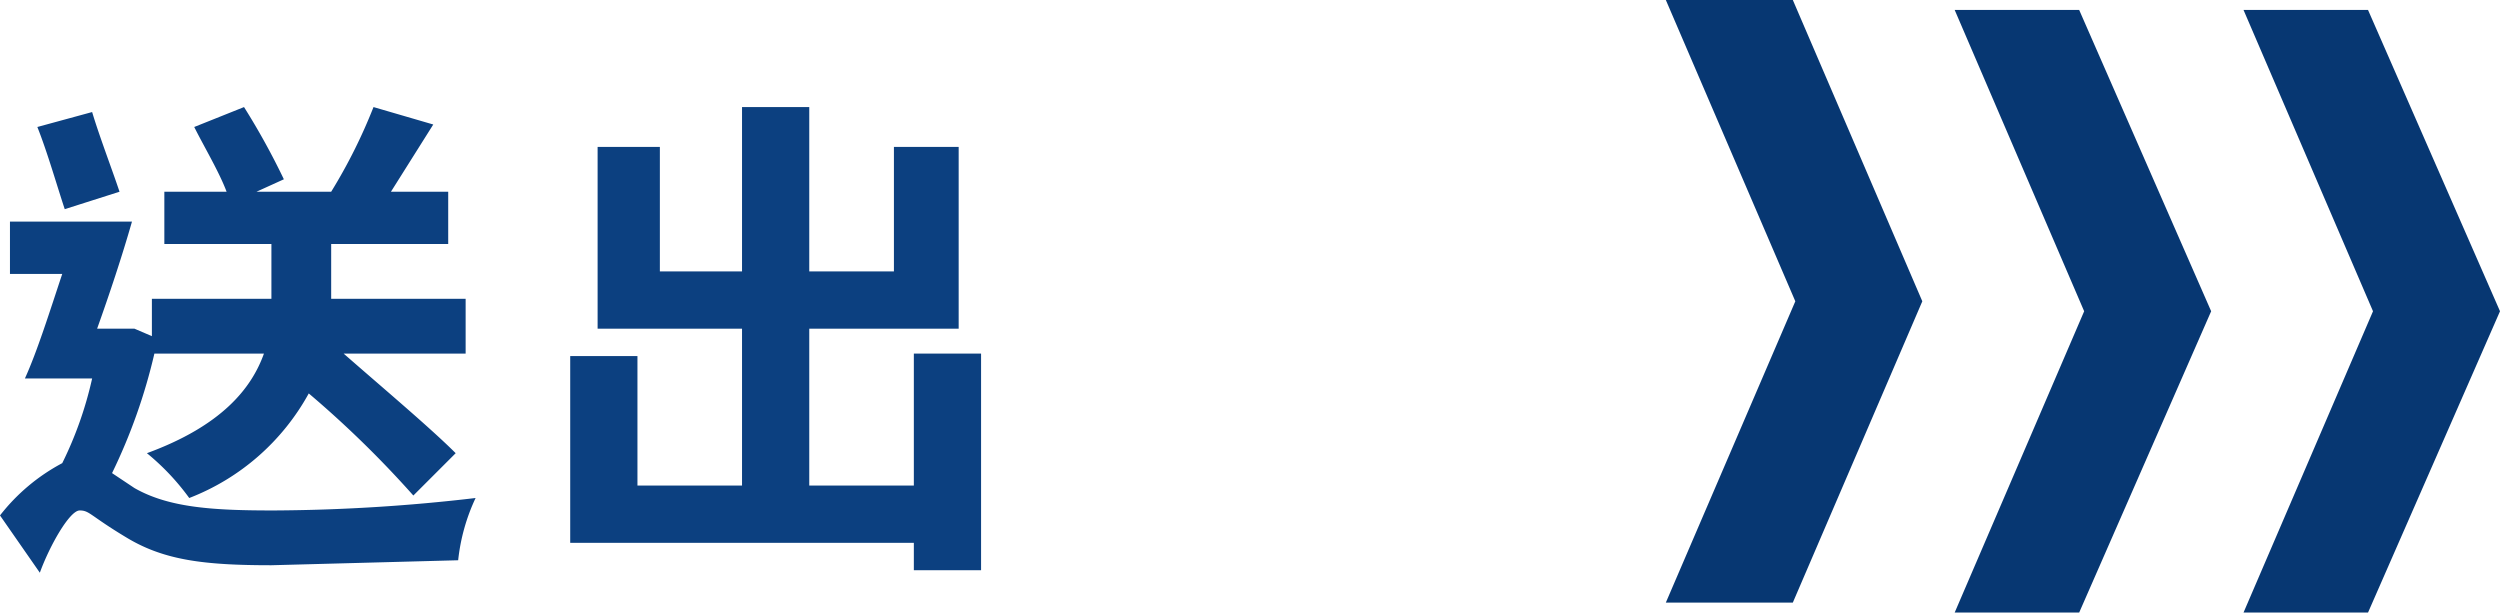
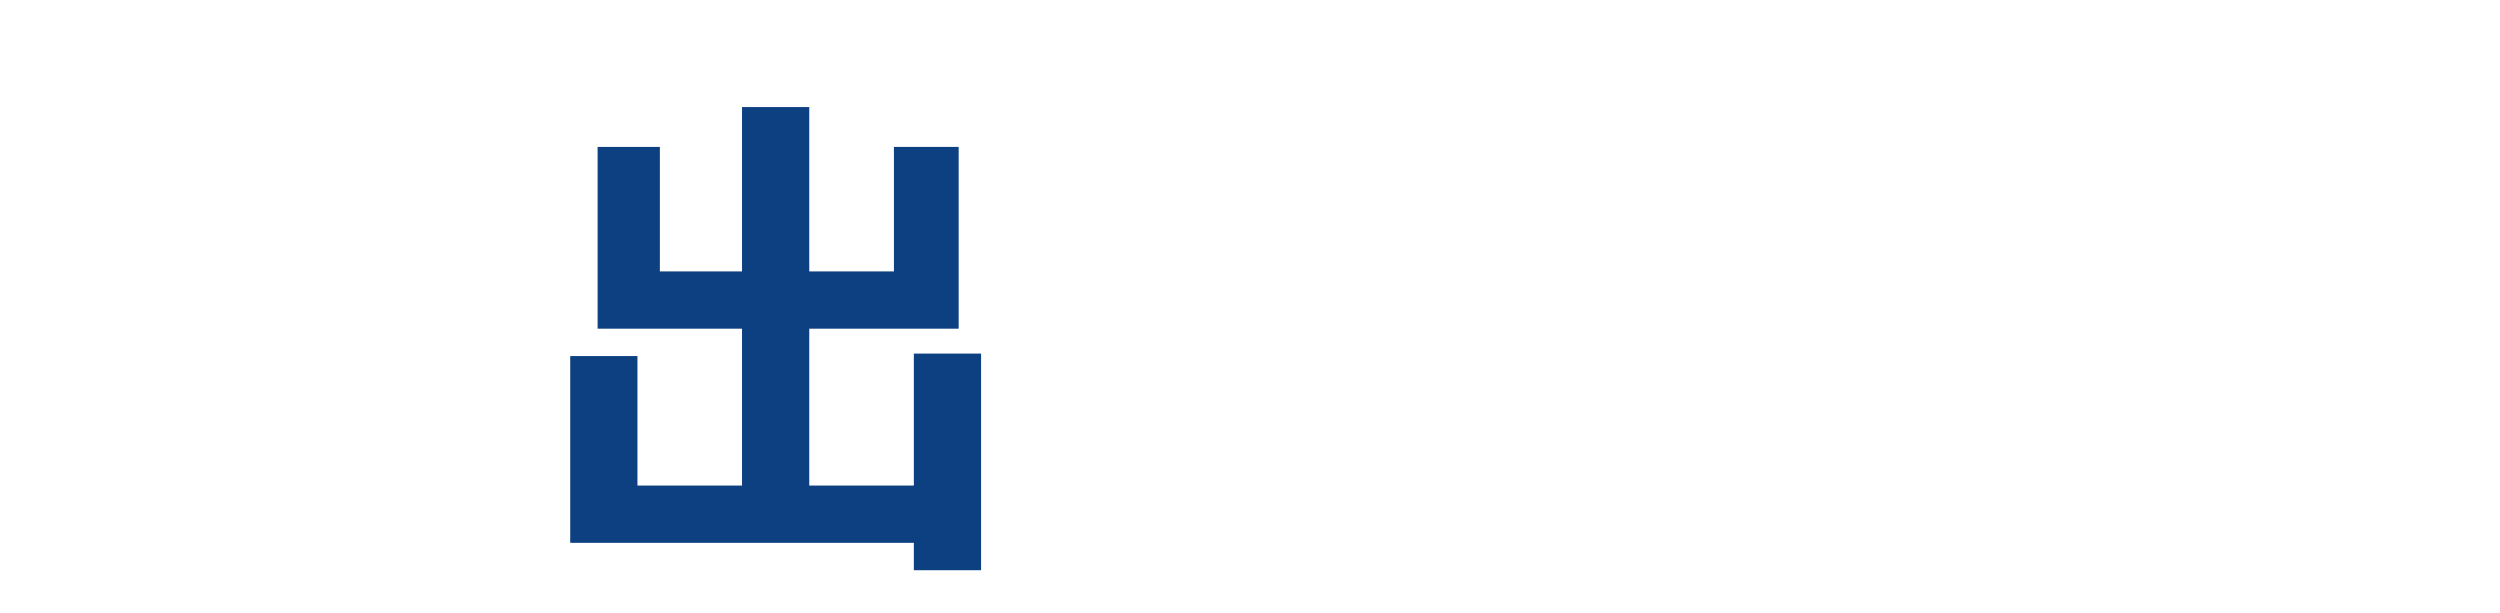
<svg xmlns="http://www.w3.org/2000/svg" width="100.4" height="24.6" viewBox="0 0 100.4 24.6">
  <g>
-     <polygon points="90.1 24.6 95.1 24.6 100.4 12.5 95.1 0.4 90.1 0.4 95.3 12.5 90.1 24.6" style="fill: #073772" />
-     <polygon points="78.5 24.6 83.5 24.6 88.8 12.5 83.5 0.4 78.5 0.4 83.7 12.5 78.5 24.6" style="fill: #073772" />
-     <polygon points="66.9 24.2 72 24.2 77.2 12.1 72 0 66.9 0 72.1 12.1 66.9 24.2" style="fill: #073772" />
    <g>
-       <path d="M6.2,14.2A22.6,22.6,0,0,1,4.5,19l.9.6c1.4.8,3.2.9,5.6.9a71.9,71.9,0,0,0,8.1-.5,7.8,7.8,0,0,0-.7,2.5l-7.5.2c-2.7,0-4.3-.2-5.8-1.1s-1.5-1.1-1.9-1.1S2,21.9,1.6,23L0,20.7a7.8,7.8,0,0,1,2.5-2.1,15,15,0,0,0,1.2-3.4H1c.5-1.1,1-2.7,1.5-4.2H.4V8.9H5.3c-.4,1.4-.9,2.9-1.4,4.3H5.4l.7.3V12h4.8V9.8H6.6V7.7H9.1c-.3-.8-.9-1.8-1.3-2.6l2-.8a28.8,28.8,0,0,1,1.6,2.9l-1.1.5h3A21.5,21.5,0,0,0,15,4.3l2.4.7L15.7,7.7H18V9.8H13.3V12h5.4v2.2H13.8c1.6,1.4,3.5,3,4.5,4l-1.7,1.7a41.6,41.6,0,0,0-4.2-4.1A9.3,9.3,0,0,1,7.6,20a9.6,9.6,0,0,0-1.7-1.8c3-1.1,4.2-2.6,4.7-4ZM2.6,8.4c-.3-.9-.7-2.3-1.1-3.3l2.2-.6c.3,1,.8,2.3,1.1,3.2Z" style="fill: #0c4080" />
      <path d="M39.4,14.2v8.7H36.7V21.8H22.9V14.3h2.7v5.2h4.2V13.2H24V5.9h2.5v5h3.3V4.3h2.7v6.6h3.4v-5h2.6v7.3h-6v6.3h4.2V14.2Z" style="fill: #0c4080" />
    </g>
  </g>
</svg>